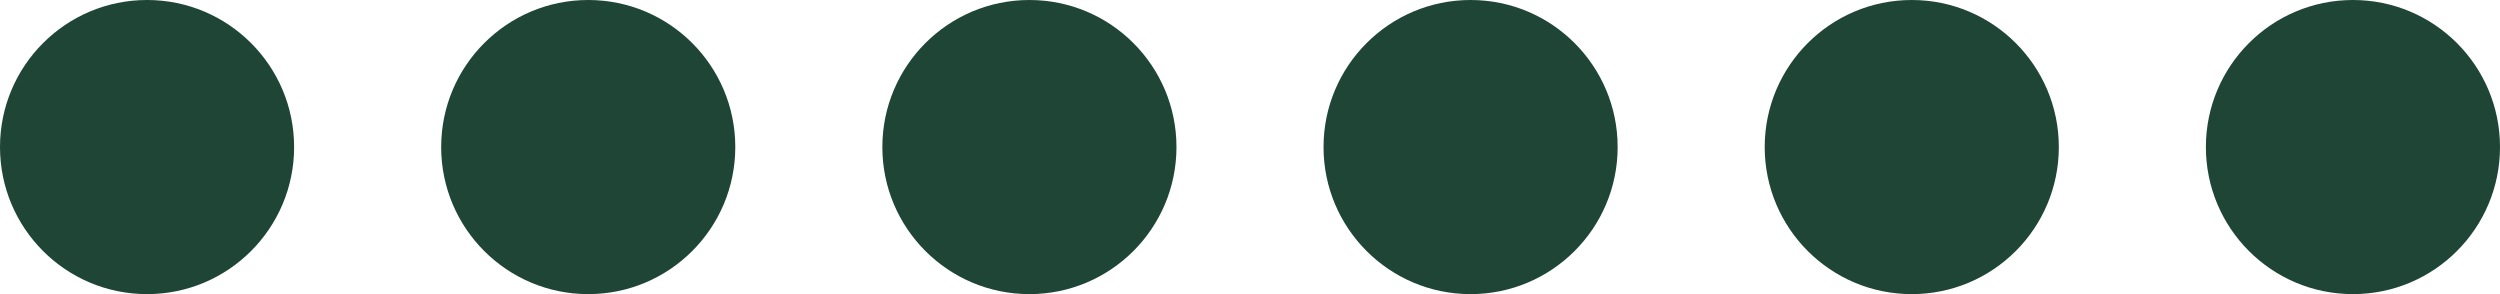
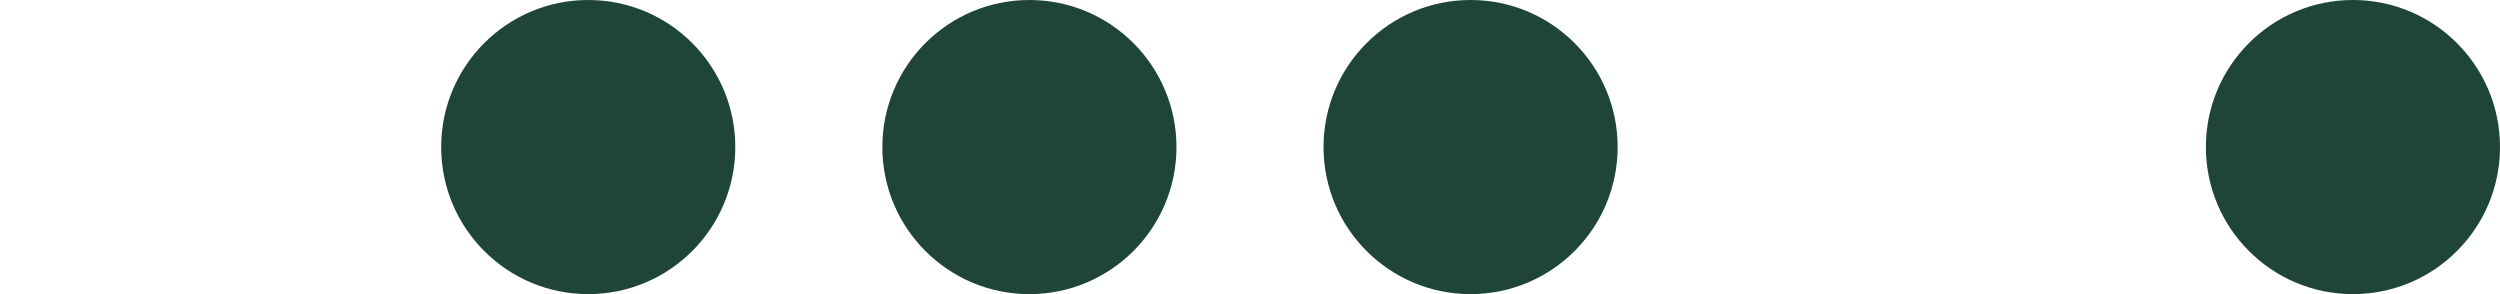
<svg xmlns="http://www.w3.org/2000/svg" width="85" height="10" viewBox="0 0 85 10" fill="none">
-   <circle cx="5" cy="5" r="5" fill="#1E4536" />
  <circle cx="20" cy="5" r="5" fill="#1E4536" />
  <circle cx="50" cy="5" r="5" fill="#1E4536" />
  <circle cx="35" cy="5" r="5" fill="#1E4536" />
-   <circle cx="65" cy="5" r="5" fill="#1E4536" />
  <circle cx="80" cy="5" r="5" fill="#1E4536" />
</svg>